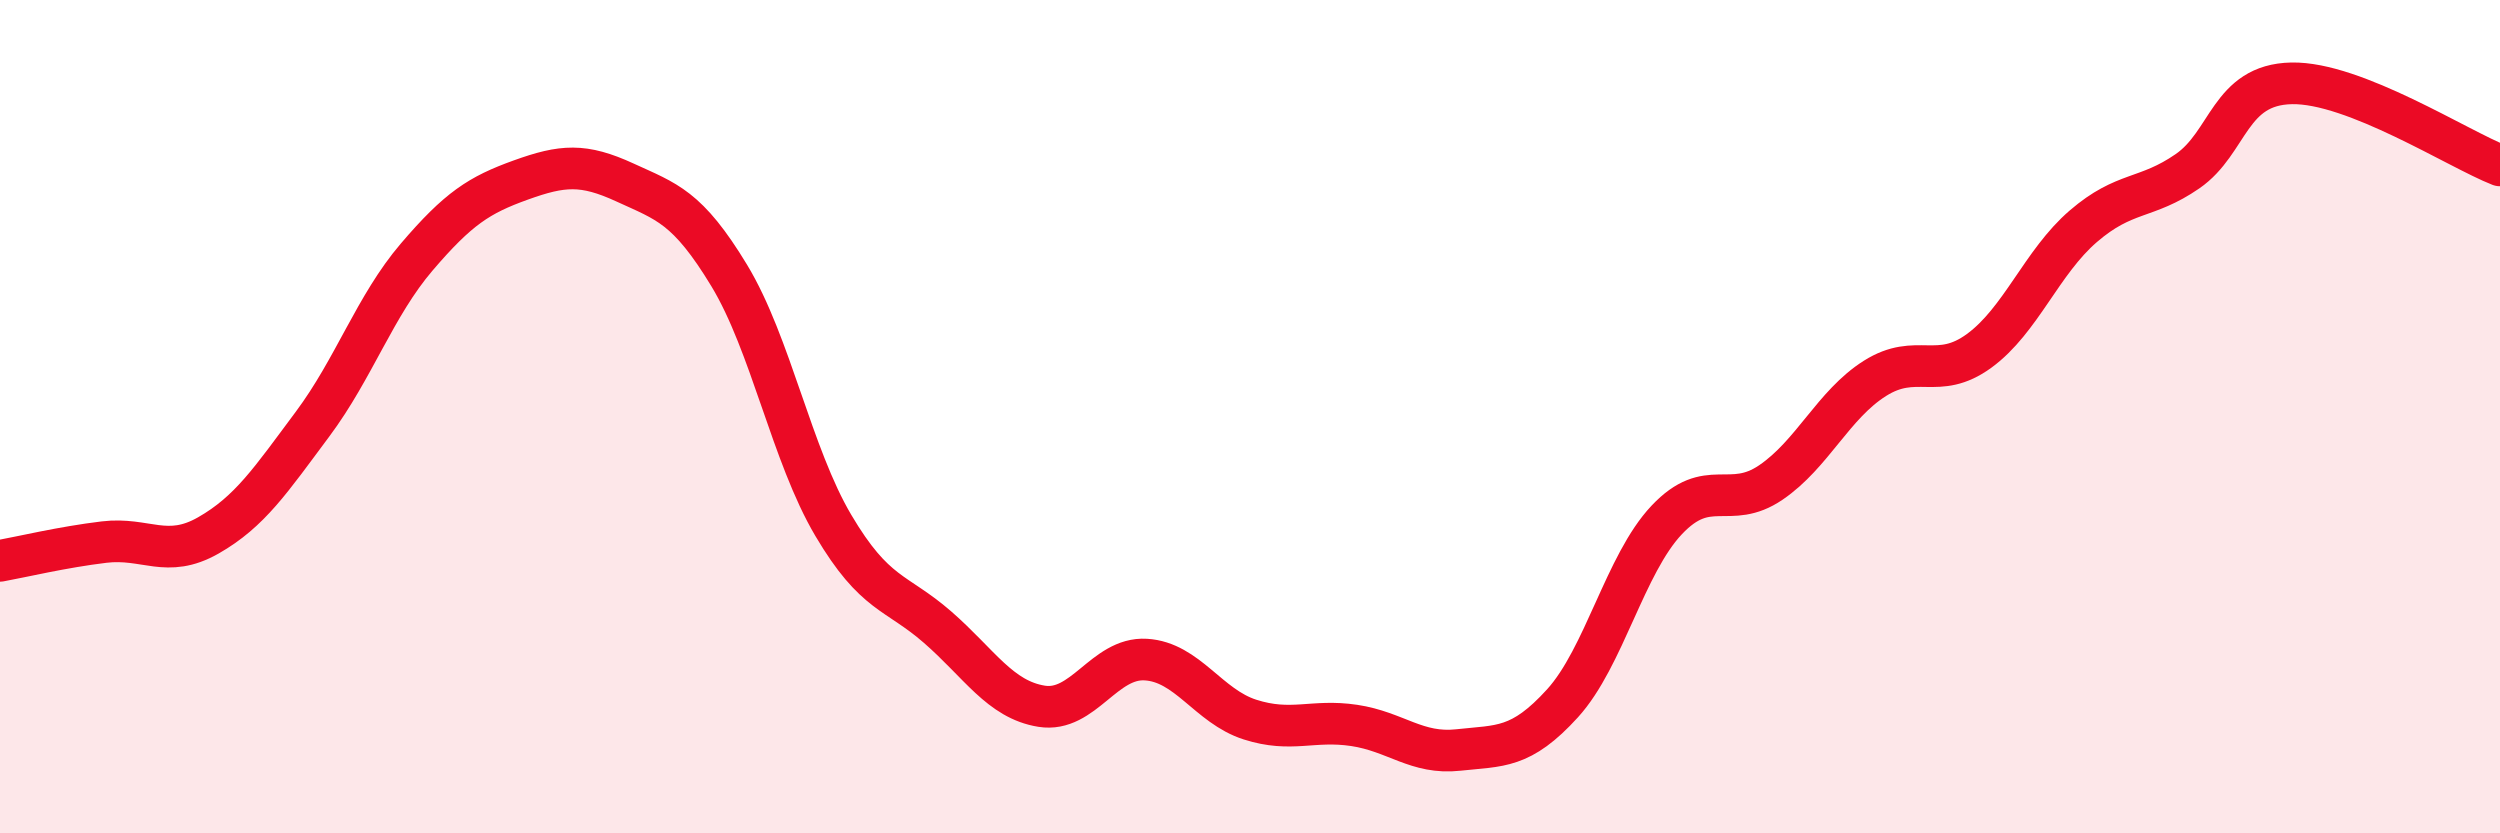
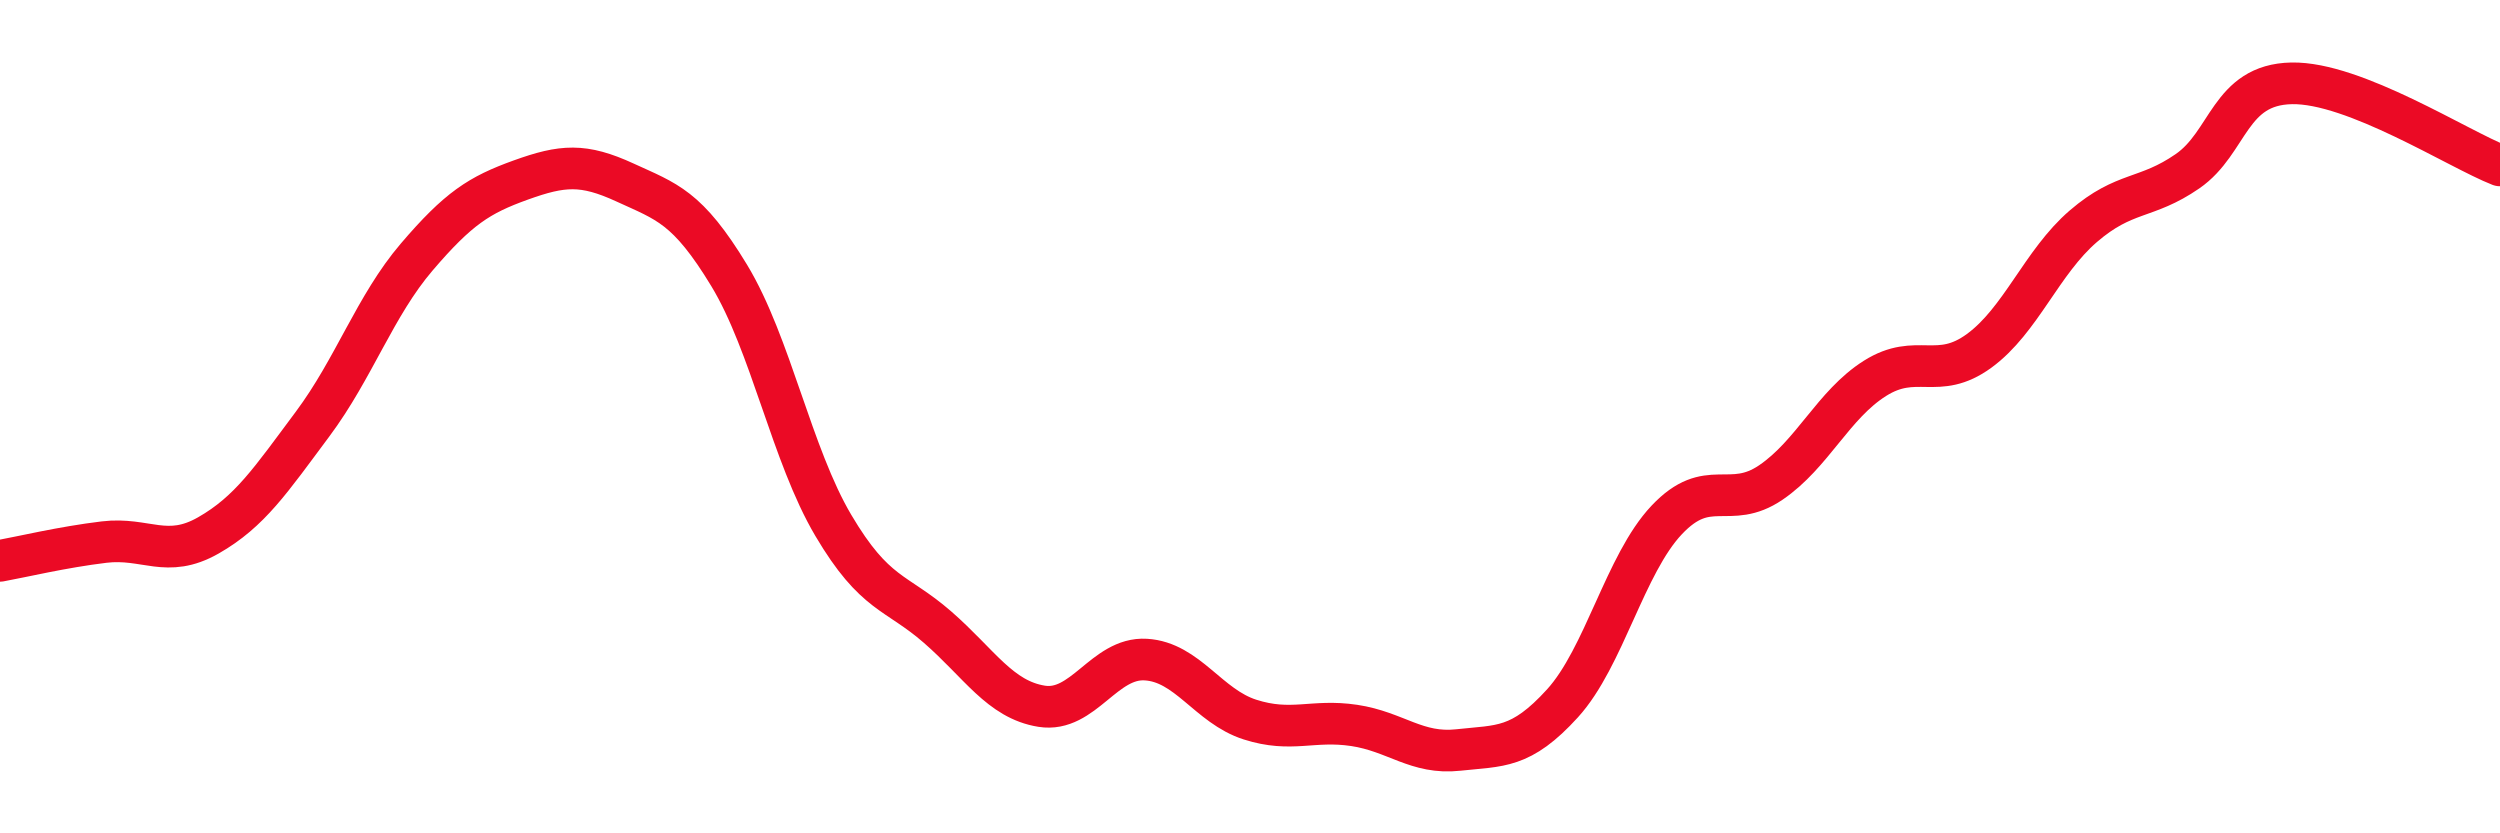
<svg xmlns="http://www.w3.org/2000/svg" width="60" height="20" viewBox="0 0 60 20">
-   <path d="M 0,13.46 C 0.5,13.37 1.5,13.13 2.5,13.01 C 3.5,12.89 4,13.42 5,12.85 C 6,12.28 6.5,11.52 7.5,10.18 C 8.5,8.84 9,7.34 10,6.17 C 11,5 11.5,4.68 12.5,4.32 C 13.5,3.96 14,3.92 15,4.38 C 16,4.84 16.5,4.96 17.5,6.61 C 18.5,8.26 19,10.92 20,12.61 C 21,14.3 21.5,14.18 22.5,15.05 C 23.5,15.92 24,16.79 25,16.95 C 26,17.11 26.5,15.77 27.5,15.83 C 28.5,15.89 29,16.95 30,17.27 C 31,17.59 31.5,17.26 32.5,17.41 C 33.5,17.56 34,18.11 35,18 C 36,17.89 36.5,17.98 37.5,16.88 C 38.5,15.78 39,13.54 40,12.48 C 41,11.42 41.5,12.26 42.5,11.58 C 43.5,10.9 44,9.71 45,9.08 C 46,8.45 46.5,9.15 47.5,8.42 C 48.5,7.69 49,6.29 50,5.43 C 51,4.57 51.5,4.8 52.5,4.11 C 53.5,3.42 53.5,2.03 55,2 C 56.5,1.97 59,3.58 60,3.97L60 20L0 20Z" fill="#EB0A25" opacity="0.1" stroke-linecap="round" stroke-linejoin="round" />
  <path d="M 0,13.46 C 0.5,13.37 1.5,13.13 2.5,13.01 C 3.5,12.89 4,13.42 5,12.85 C 6,12.28 6.5,11.52 7.5,10.18 C 8.5,8.84 9,7.34 10,6.17 C 11,5 11.5,4.68 12.5,4.32 C 13.5,3.96 14,3.92 15,4.38 C 16,4.84 16.5,4.96 17.5,6.61 C 18.5,8.26 19,10.92 20,12.61 C 21,14.3 21.5,14.18 22.5,15.05 C 23.5,15.92 24,16.79 25,16.95 C 26,17.11 26.5,15.77 27.5,15.83 C 28.5,15.89 29,16.95 30,17.27 C 31,17.59 31.5,17.26 32.5,17.41 C 33.5,17.56 34,18.11 35,18 C 36,17.89 36.5,17.98 37.5,16.88 C 38.5,15.78 39,13.54 40,12.48 C 41,11.42 41.5,12.26 42.5,11.58 C 43.5,10.9 44,9.71 45,9.08 C 46,8.45 46.5,9.15 47.5,8.42 C 48.5,7.69 49,6.29 50,5.43 C 51,4.57 51.5,4.8 52.5,4.11 C 53.5,3.42 53.5,2.03 55,2 C 56.5,1.97 59,3.58 60,3.97" stroke="#EB0A25" stroke-width="1" fill="none" stroke-linecap="round" stroke-linejoin="round" />
</svg>